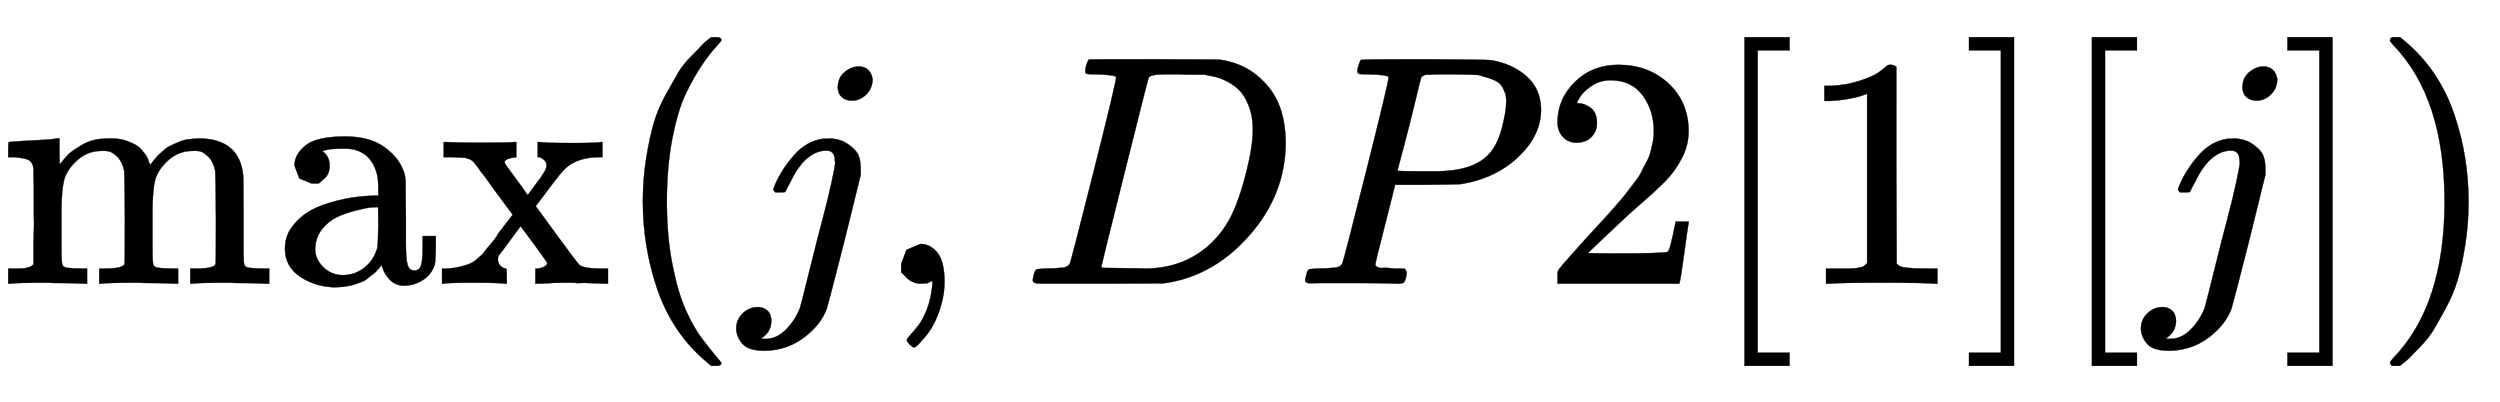
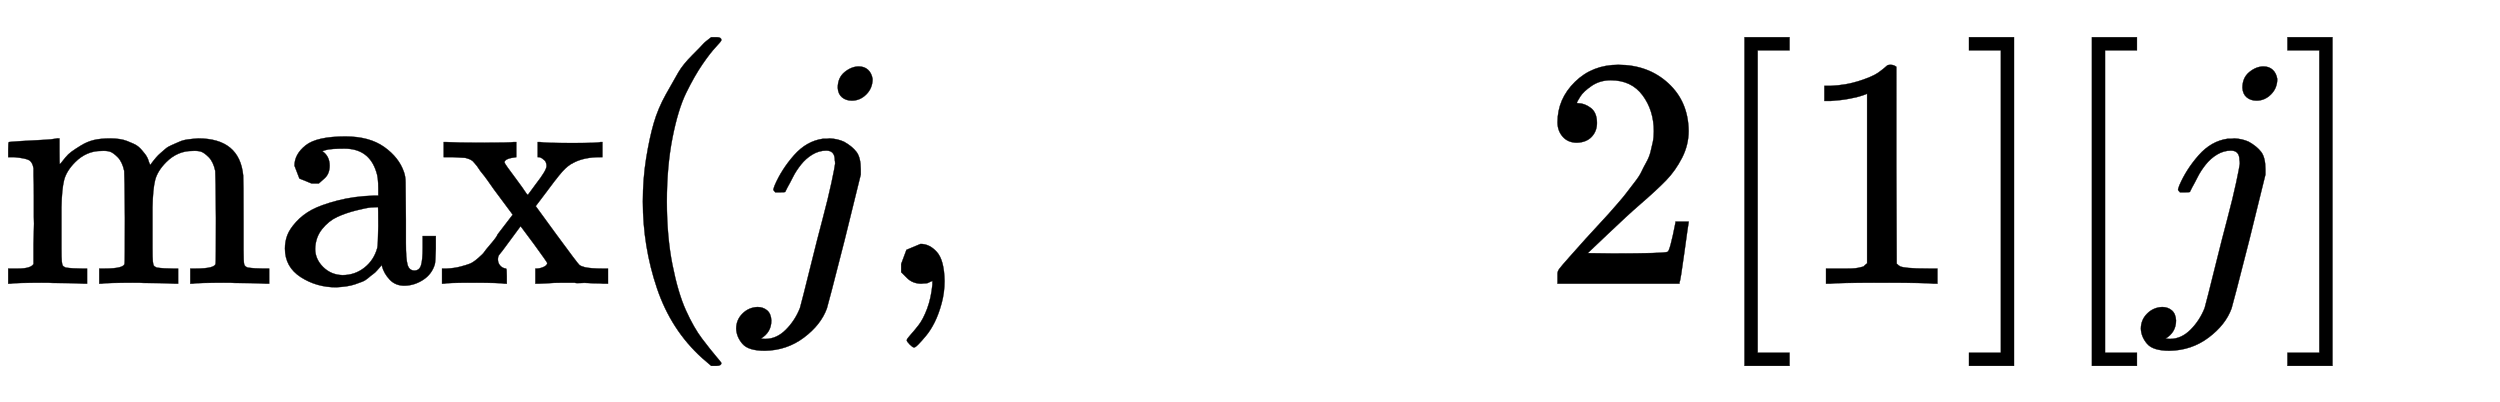
<svg xmlns="http://www.w3.org/2000/svg" xmlns:xlink="http://www.w3.org/1999/xlink" width="17.667ex" height="2.843ex" style="vertical-align:-.838ex" viewBox="0 -863.1 7606.7 1223.9" aria-labelledby="MathJax-SVG-1-Title">
  <defs aria-hidden="true">
-     <path stroke-width="1" id="g" d="M287 628q0 7-57 9-23 0-30 1t-7 9q0 8 4 20t7 15q2 1 199 1 167-1 187-1t40-6q72-17 122-79t51-166q0-156-107-280T444 3l-14-2-194-1H72Q48 0 41 2t-8 9q0 2 3 14 4 16 8 18t23 3q27 0 60 3 14 3 19 12 3 4 72 278t69 289zm416-159q0 38-11 68t-26 47-37 29-39 16-35 7h-43q-17 0-33 1h-43q-44 0-50-10-2-4-73-288T242 52q0-4 11-4t77-1h19q14 0 24-1 126 0 208 82 36 36 59 84t43 127 20 130z" />
    <path stroke-width="1" id="a" d="M41 46h14q39 0 47 14v62q0 17 1 39t0 42v66q0 35-1 59v23q-3 19-14 25t-45 9H25v23q0 23 2 23l10 1q10 1 28 2t37 2q17 1 36 2t29 3 11 1h3v-40q0-38 1-38t5 5 12 15 19 18 29 19 38 16q20 5 51 5 15 0 28-2t23-6 19-8 15-9 11-11 9-11 7-11 4-10 3-8l2-5 3 4 6 8q3 4 9 11t13 13 15 13 20 12 23 10 26 7 31 3q126 0 137-113 1-7 1-139v-86q0-38 2-45t11-10q21-3 49-3h16V0h-8l-23 1q-24 1-51 1t-38 1Q596 3 587 0h-8v46h16q61 0 61 16 1 2 1 138-1 135-2 143-6 28-20 42t-24 17-26 2q-45 0-79-34-27-27-34-55t-8-83V108q0-30 1-40t3-13 9-6q21-3 49-3h16V0h-8l-24 1q-23 1-50 1t-38 1Q319 3 310 0h-8v46h16q61 0 61 16 1 2 1 138-1 135-2 143-6 28-20 42t-24 17-26 2q-45 0-79-34-27-27-34-55t-8-83V108q0-30 1-40t3-13 9-6q21-3 49-3h16V0h-8l-23 1q-24 1-51 1t-38 1Q42 3 33 0h-8v46h16z" />
    <path stroke-width="1" id="c" d="M201 0q-12 3-99 3-76 0-85-3h-6v46h14q23 1 42 6t29 9 25 17 18 18 21 26 20 28l46 60-58 78q-9 13-19 27t-16 21-11 15-9 12-6 7-7 6-6 3-6 2-8 2q-6 0-36 2H16v46h7q36-2 103-2 93 0 103 2h8v-46q-36-4-36-16 0-2 10-16t28-38 29-41l4-4 25 34q32 41 32 54 0 6-2 11t-5 7-5 4-7 4l-3 1h-5v46h7q15-3 99-3 79 0 85 3h6v-46h-7q-49 0-81-17-17-8-34-27t-65-84l-16-21 62-85q66-90 71-94t17-7q18-4 53-4h17V0h-14q-8 1-20 1t-25 1-25 0-18 1h-37q-26 0-50-2l-23-1h-9v46h3q11 0 22 5t11 12q0 2-40 57l-41 55q-1-1-31-42t-34-45q-4-5-4-14 0-11 7-19t18-9q2 0 2-23V0h-7z" />
    <path stroke-width="1" id="d" d="M94 250q0 69 10 131t23 107 37 88 38 67 42 52 33 34 25 21h17q14 0 14-9 0-3-17-21t-41-53-49-86-42-138-17-193 17-192 41-139 49-86 42-53 17-21q0-9-15-9h-16l-28 24q-94 85-137 212T94 250z" />
    <path stroke-width="1" id="e" d="M297 596q0 31 21 48t43 17q17 0 28-10t14-28q0-28-19-47t-44-19q-18 0-30 10t-13 29zm-9-220q0 29-26 29-22 0-42-12t-35-31-24-37-17-32l-7-14q-2-1-16-1h-14q-6 6-6 8t4 13q21 49 59 92t88 50h8q7 0 12 1 24-1 44-10 25-14 38-31t13-53v-16l-49-199Q267-67 264-75q-18-50-70-89T75-204q-50 0-68 21t-19 46q0 27 19 46t46 20q17 0 29-10t13-31q0-36-32-55 6-1 14-1 34 0 62 28t43 66l11 42q11 43 26 104t32 125 27 111 11 57q0 7-1 11z" />
    <path stroke-width="1" id="f" d="M78 35v25l16 43 43 18q28 0 50-25t23-88q0-35-9-68t-21-57-26-41-24-27-13-9q-4 0-13 9t-9 13q0 4 11 16t25 30 26 50 16 73V9l-1-1q-2-1-5-2t-6-3-9-2-12-1q-27 0-44 17z" />
    <path stroke-width="1" id="b" d="M137 305h-22l-37 15-15 39q0 35 34 62t121 27q73 0 118-32t60-76q5-14 5-31t1-115v-70q0-48 5-66t21-18q15 0 20 16t5 53v36h40v-39q-1-40-3-47-9-30-35-47T400-6t-47 18-24 42v4l-2-3q-2-3-5-6t-8-9-12-11-15-12-18-11-22-8-26-6-31-3q-60 0-108 31t-48 87q0 21 7 40t27 41 48 37 78 28 110 15h14v22q0 34-6 50-22 71-97 71-18 0-34-1t-25-4-8-3q22-15 22-44 0-25-16-39zm-11-199q0-31 24-55t59-25q38 0 67 23t39 60q2 7 3 66 0 58-1 58-8 0-21-1t-45-9-58-20-46-37-21-60z" />
-     <path stroke-width="1" id="h" d="M287 628q0 7-57 9-24 0-31 1t-7 10q0 1 2 11 6 20 9 22t194 2q190-1 203-3 64-11 107-49t44-101q0-77-66-141-69-68-178-86-7-1-105-2h-95l-30-119Q247 66 247 59q0-4 1-5t7-4 17-2 33-2h31q6-9 6-11 0-16-7-30-5-5-16-5-3 0-37 1T182 2H87Q54 2 51 1 33 1 33 11q0 2 3 14 4 16 8 18t23 3q27 0 60 3 14 3 19 12 3 4 72 278t69 289zm358-74q0 13-2 21t-9 22-25 22-49 16q-7 1-80 2h-35q-18 0-29-1t-12 0q-13-1-18-9-2-6-19-77t-35-138-18-68q0-2 81-2h35q112 0 160 50 27 27 41 79t14 83z" />
    <path stroke-width="1" id="i" d="M109 429q-27 0-43 18t-16 44q0 71 53 123t132 52q91 0 152-56t62-145q0-43-20-82t-48-68-80-74q-36-31-100-92l-59-56 76-1q157 0 167 5 7 2 24 89v3h40v-3q-1-3-13-91T421 3V0H50v31q0 7 6 15t30 35q29 32 50 56 9 10 34 37t34 37 29 33 28 34 23 30 21 32 15 29 13 32 7 30 3 33q0 63-34 109t-97 46q-33 0-58-17t-35-33-10-19q0-1 5-1 18 0 37-14t19-46q0-25-16-42t-45-18z" />
    <path stroke-width="1" id="j" d="M118-250V750h137v-40h-97v-920h97v-40H118z" />
    <path stroke-width="1" id="k" d="M213 578l-13-5q-14-5-40-10t-58-7H83v46h19q47 2 87 15t56 24 28 22q2 3 12 3 9 0 17-6V361l1-300q7-7 12-9t24-4 62-2h26V0h-11q-21 3-159 3-136 0-157-3H88v46h64q16 0 25 1t16 3 8 2 6 5 6 4v517z" />
    <path stroke-width="1" id="l" d="M22 710v40h137V-250H22v40h97v920H22z" />
-     <path stroke-width="1" id="m" d="M60 749l4 1h22l28-24q94-85 137-212t43-264q0-68-10-131T261 12t-37-88-38-67-41-51-32-33-23-19l-4-4H63q-3 0-5 3t-3 9q1 1 11 13Q221-64 221 250T66 725q-10 12-11 13 0 8 5 11z" />
  </defs>
  <g stroke="currentColor" fill="currentColor" stroke-width="0" transform="matrix(1 0 0 -1 0 0)" aria-hidden="true">
    <use xlink:href="#a" />
    <use xlink:href="#b" x="833" />
    <use xlink:href="#c" x="1334" />
    <use xlink:href="#d" x="1862" />
    <use xlink:href="#e" x="2252" />
    <use xlink:href="#f" x="2664" />
    <use xlink:href="#g" x="3109" />
    <use xlink:href="#h" x="3938" />
    <use xlink:href="#i" x="4689" />
    <use xlink:href="#j" x="5190" />
    <use xlink:href="#k" x="5468" />
    <use xlink:href="#l" x="5969" />
    <use xlink:href="#j" x="6247" />
    <use xlink:href="#e" x="6526" />
    <use xlink:href="#l" x="6938" />
    <use xlink:href="#m" x="7217" />
  </g>
</svg>